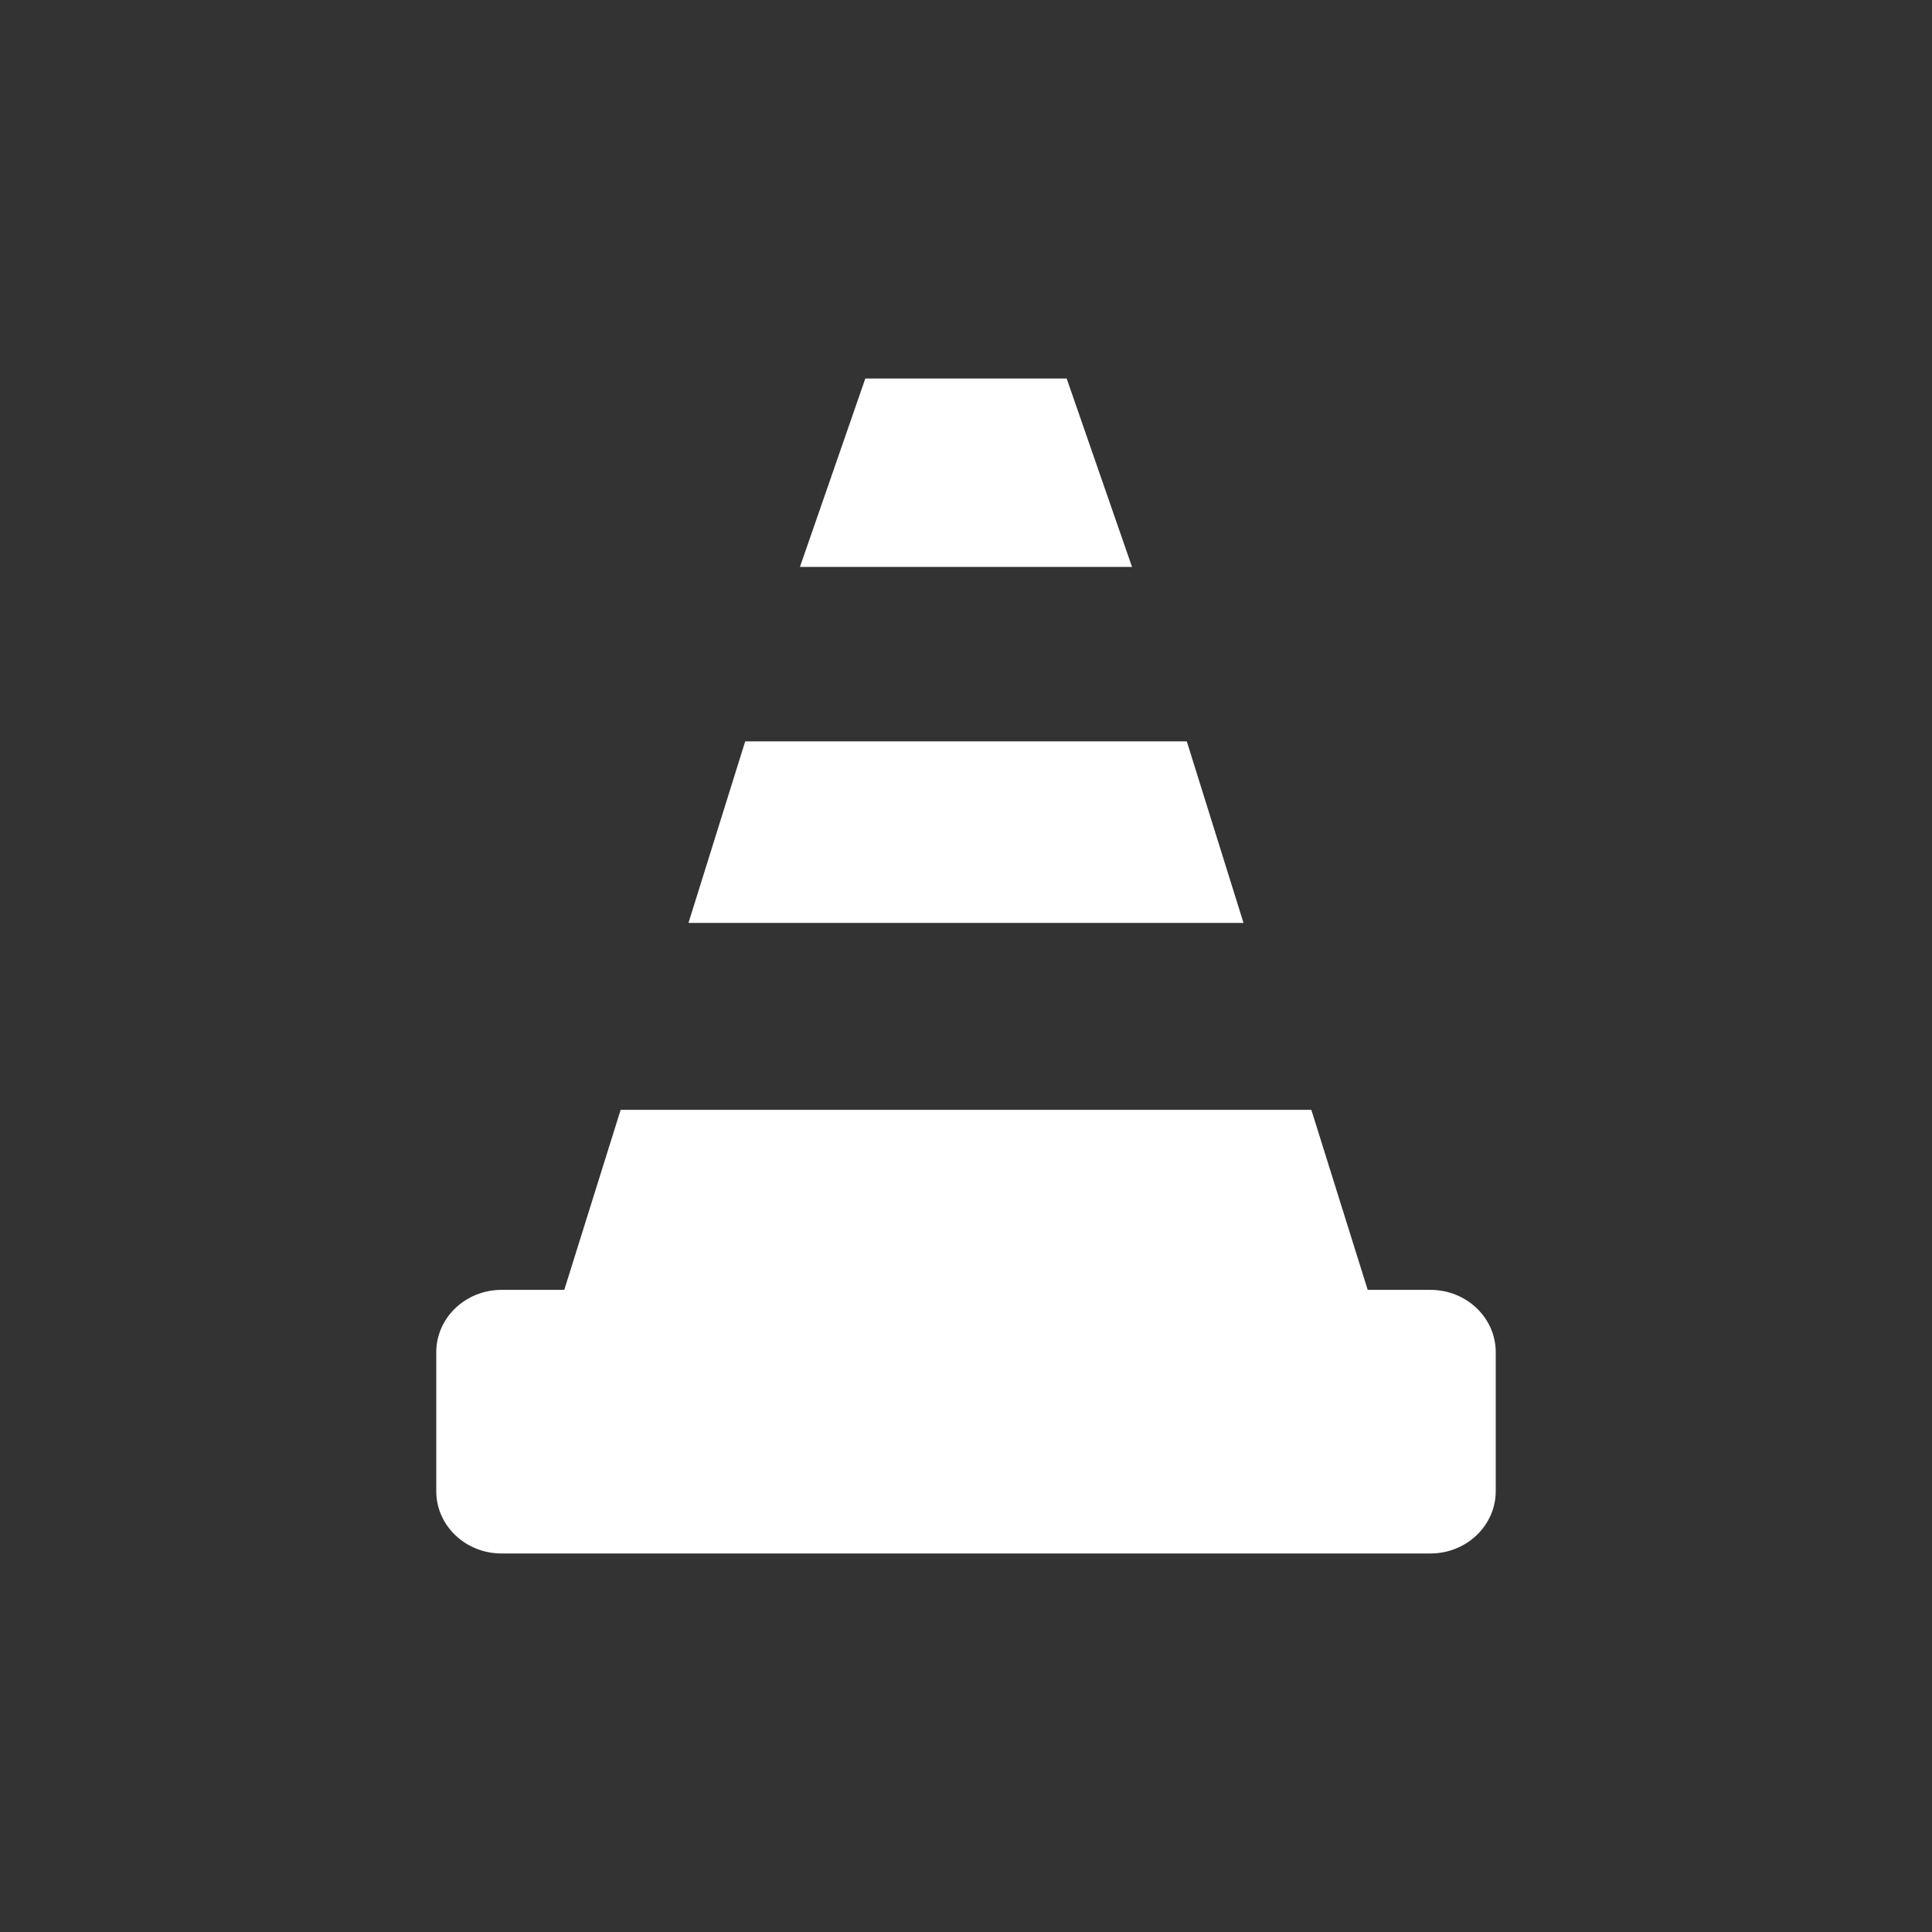
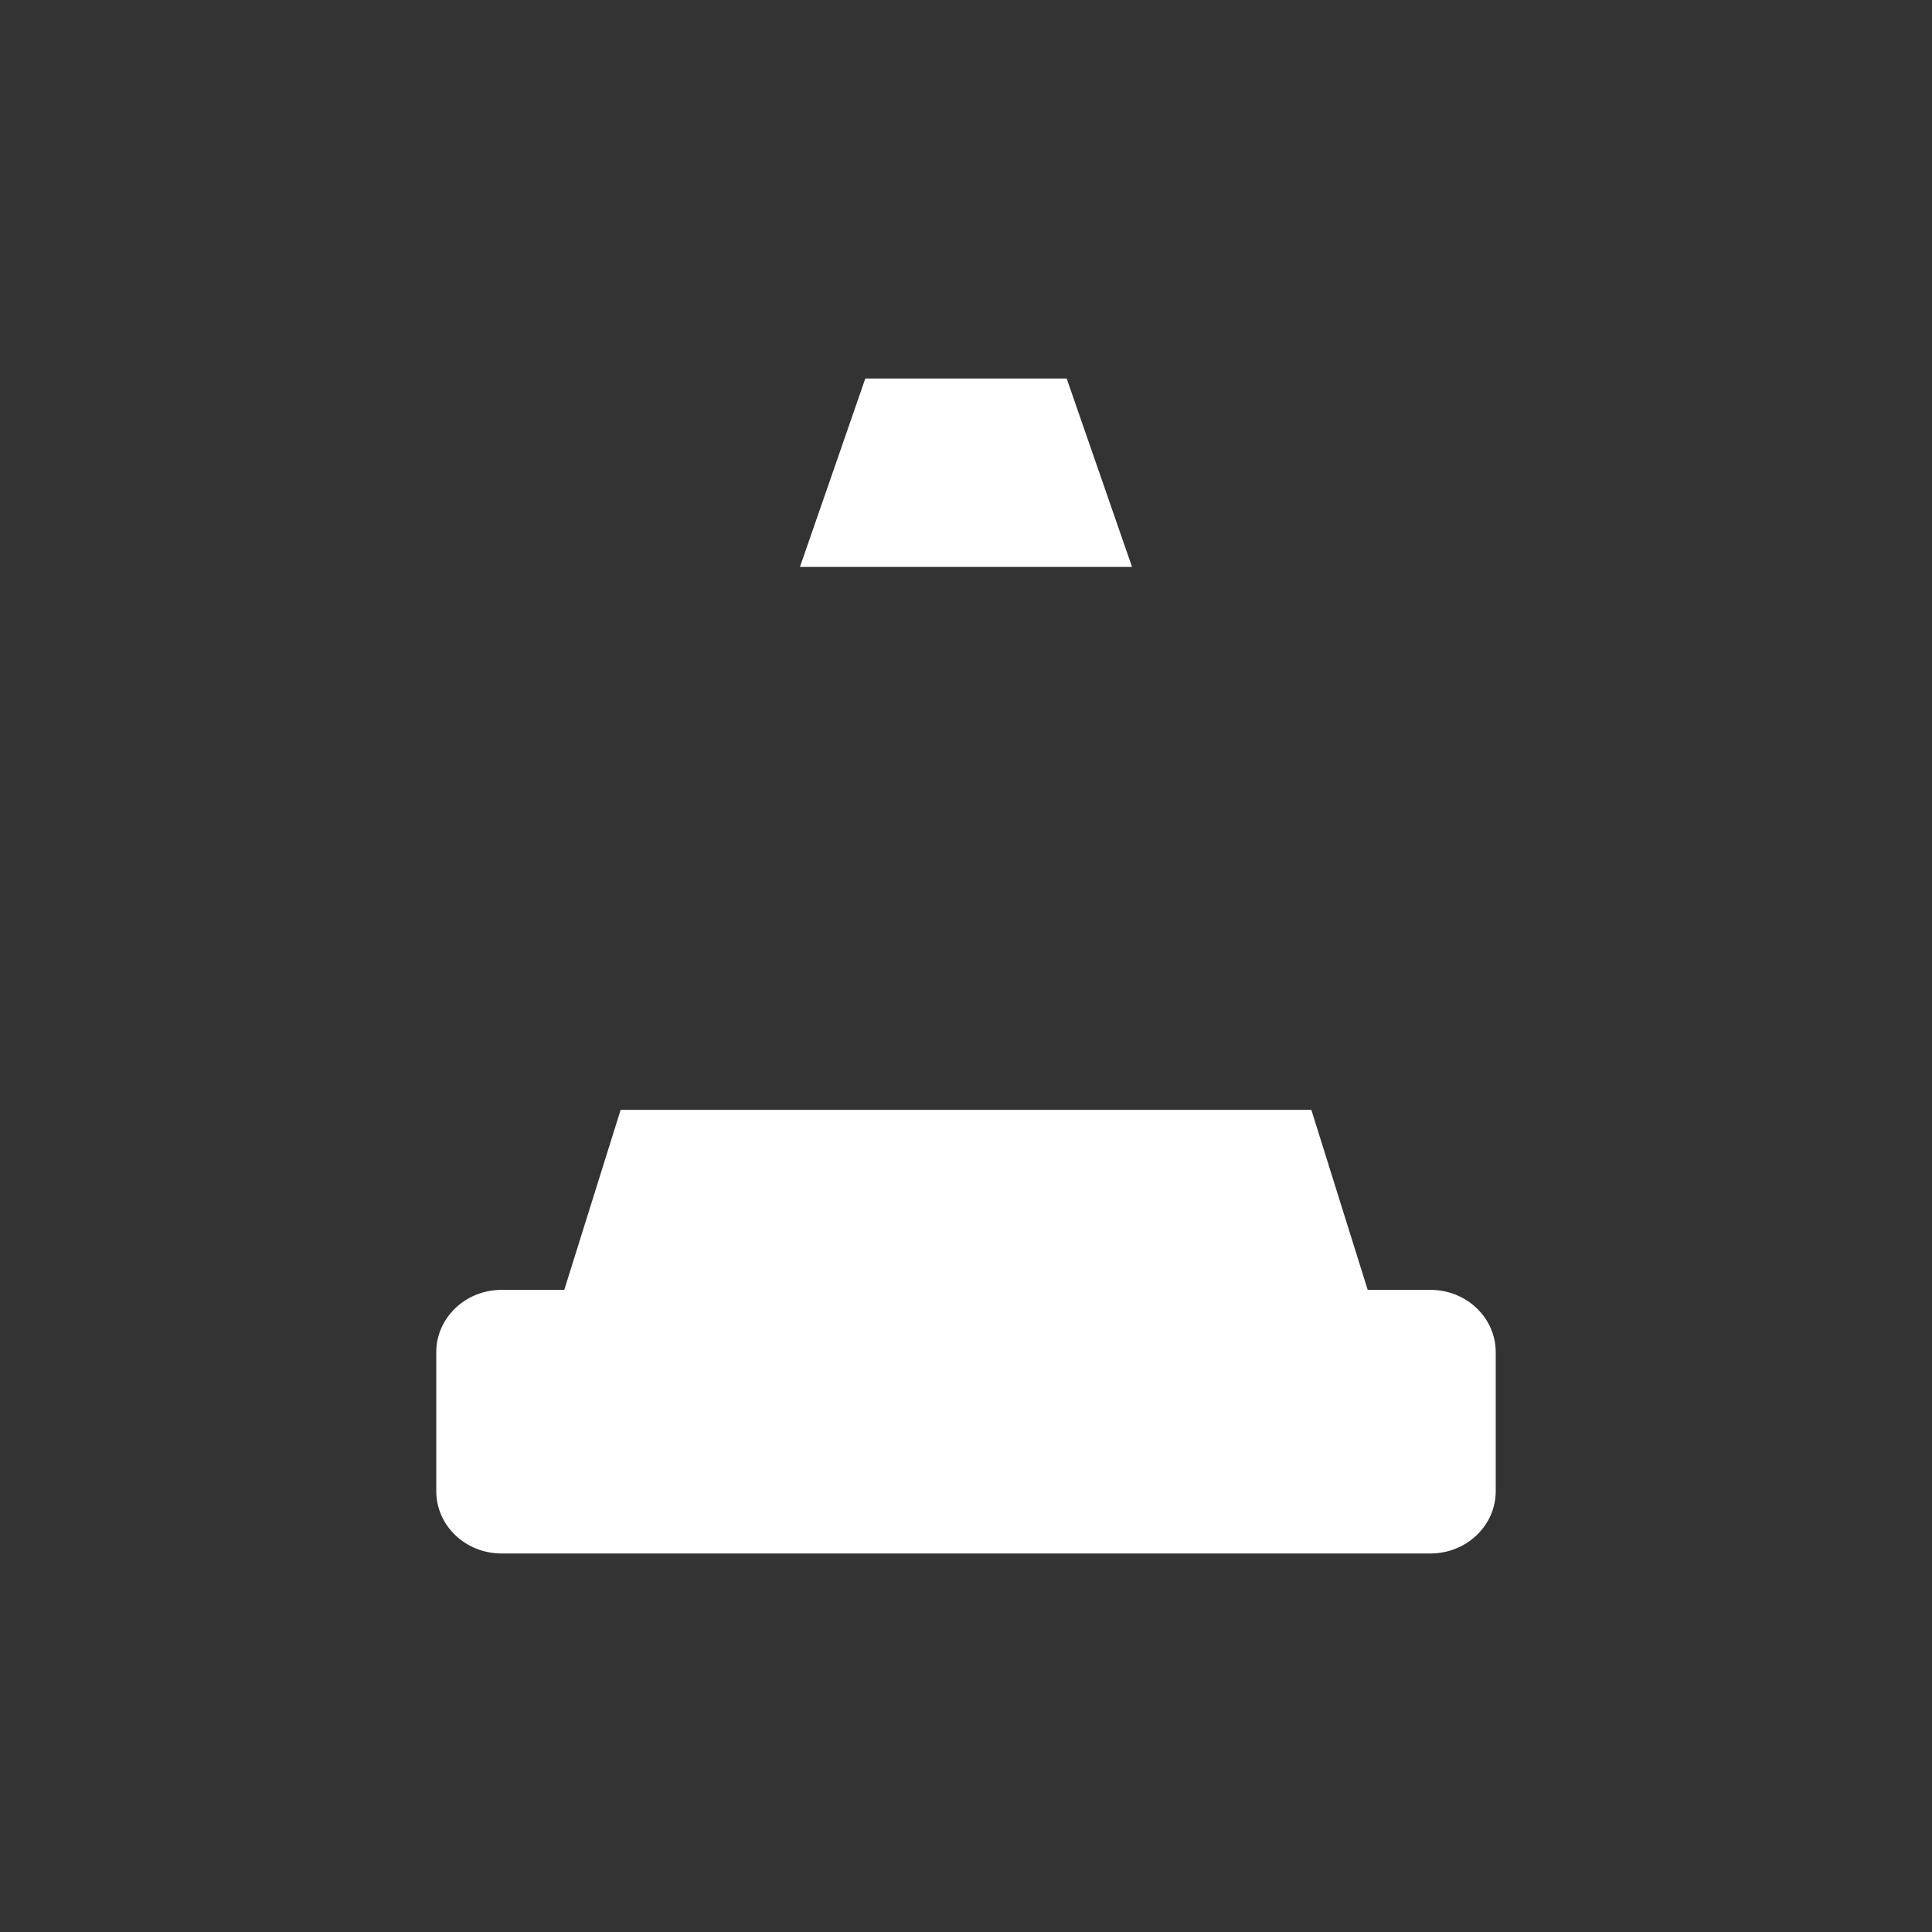
<svg xmlns="http://www.w3.org/2000/svg" xmlns:ns1="http://www.serif.com/" width="100%" height="100%" viewBox="0 0 800 800" version="1.1" xml:space="preserve" style="fill-rule:evenodd;clip-rule:evenodd;stroke-linejoin:round;stroke-miterlimit:1.414;">
  <rect x="0" y="0" width="800" height="800" fill="#333333" stroke="none" />
  <g id="Ebene-1" ns1:id="Ebene 1">
    <g>
      <path d="M358.308,156.743l-27.067,78.012l137.511,0l-27.061,-78.012l-83.383,0Z" style="fill:#fff;fill-rule:nonzero;" />
-       <path d="M514.914,382.161l-23.487,-75.172l-182.856,0l-23.486,75.172l229.829,0Z" style="fill:#fff;fill-rule:nonzero;" />
      <path d="M566.528,534.722l-23.531,-75.169l-285.996,0l-23.538,75.169l333.065,0Z" style="fill:#fff;fill-rule:nonzero;" />
      <path d="M619.351,617.465c0,14.242 -12.095,25.792 -27.013,25.792l-384.682,0c-14.916,0 -27.007,-11.55 -27.007,-25.792l0,-57.557c0,-14.226 12.091,-25.796 27.007,-25.796l384.682,0c14.918,0 27.013,11.57 27.013,25.796l0,57.557Z" style="fill:#fff;fill-rule:nonzero;" />
    </g>
  </g>
</svg>